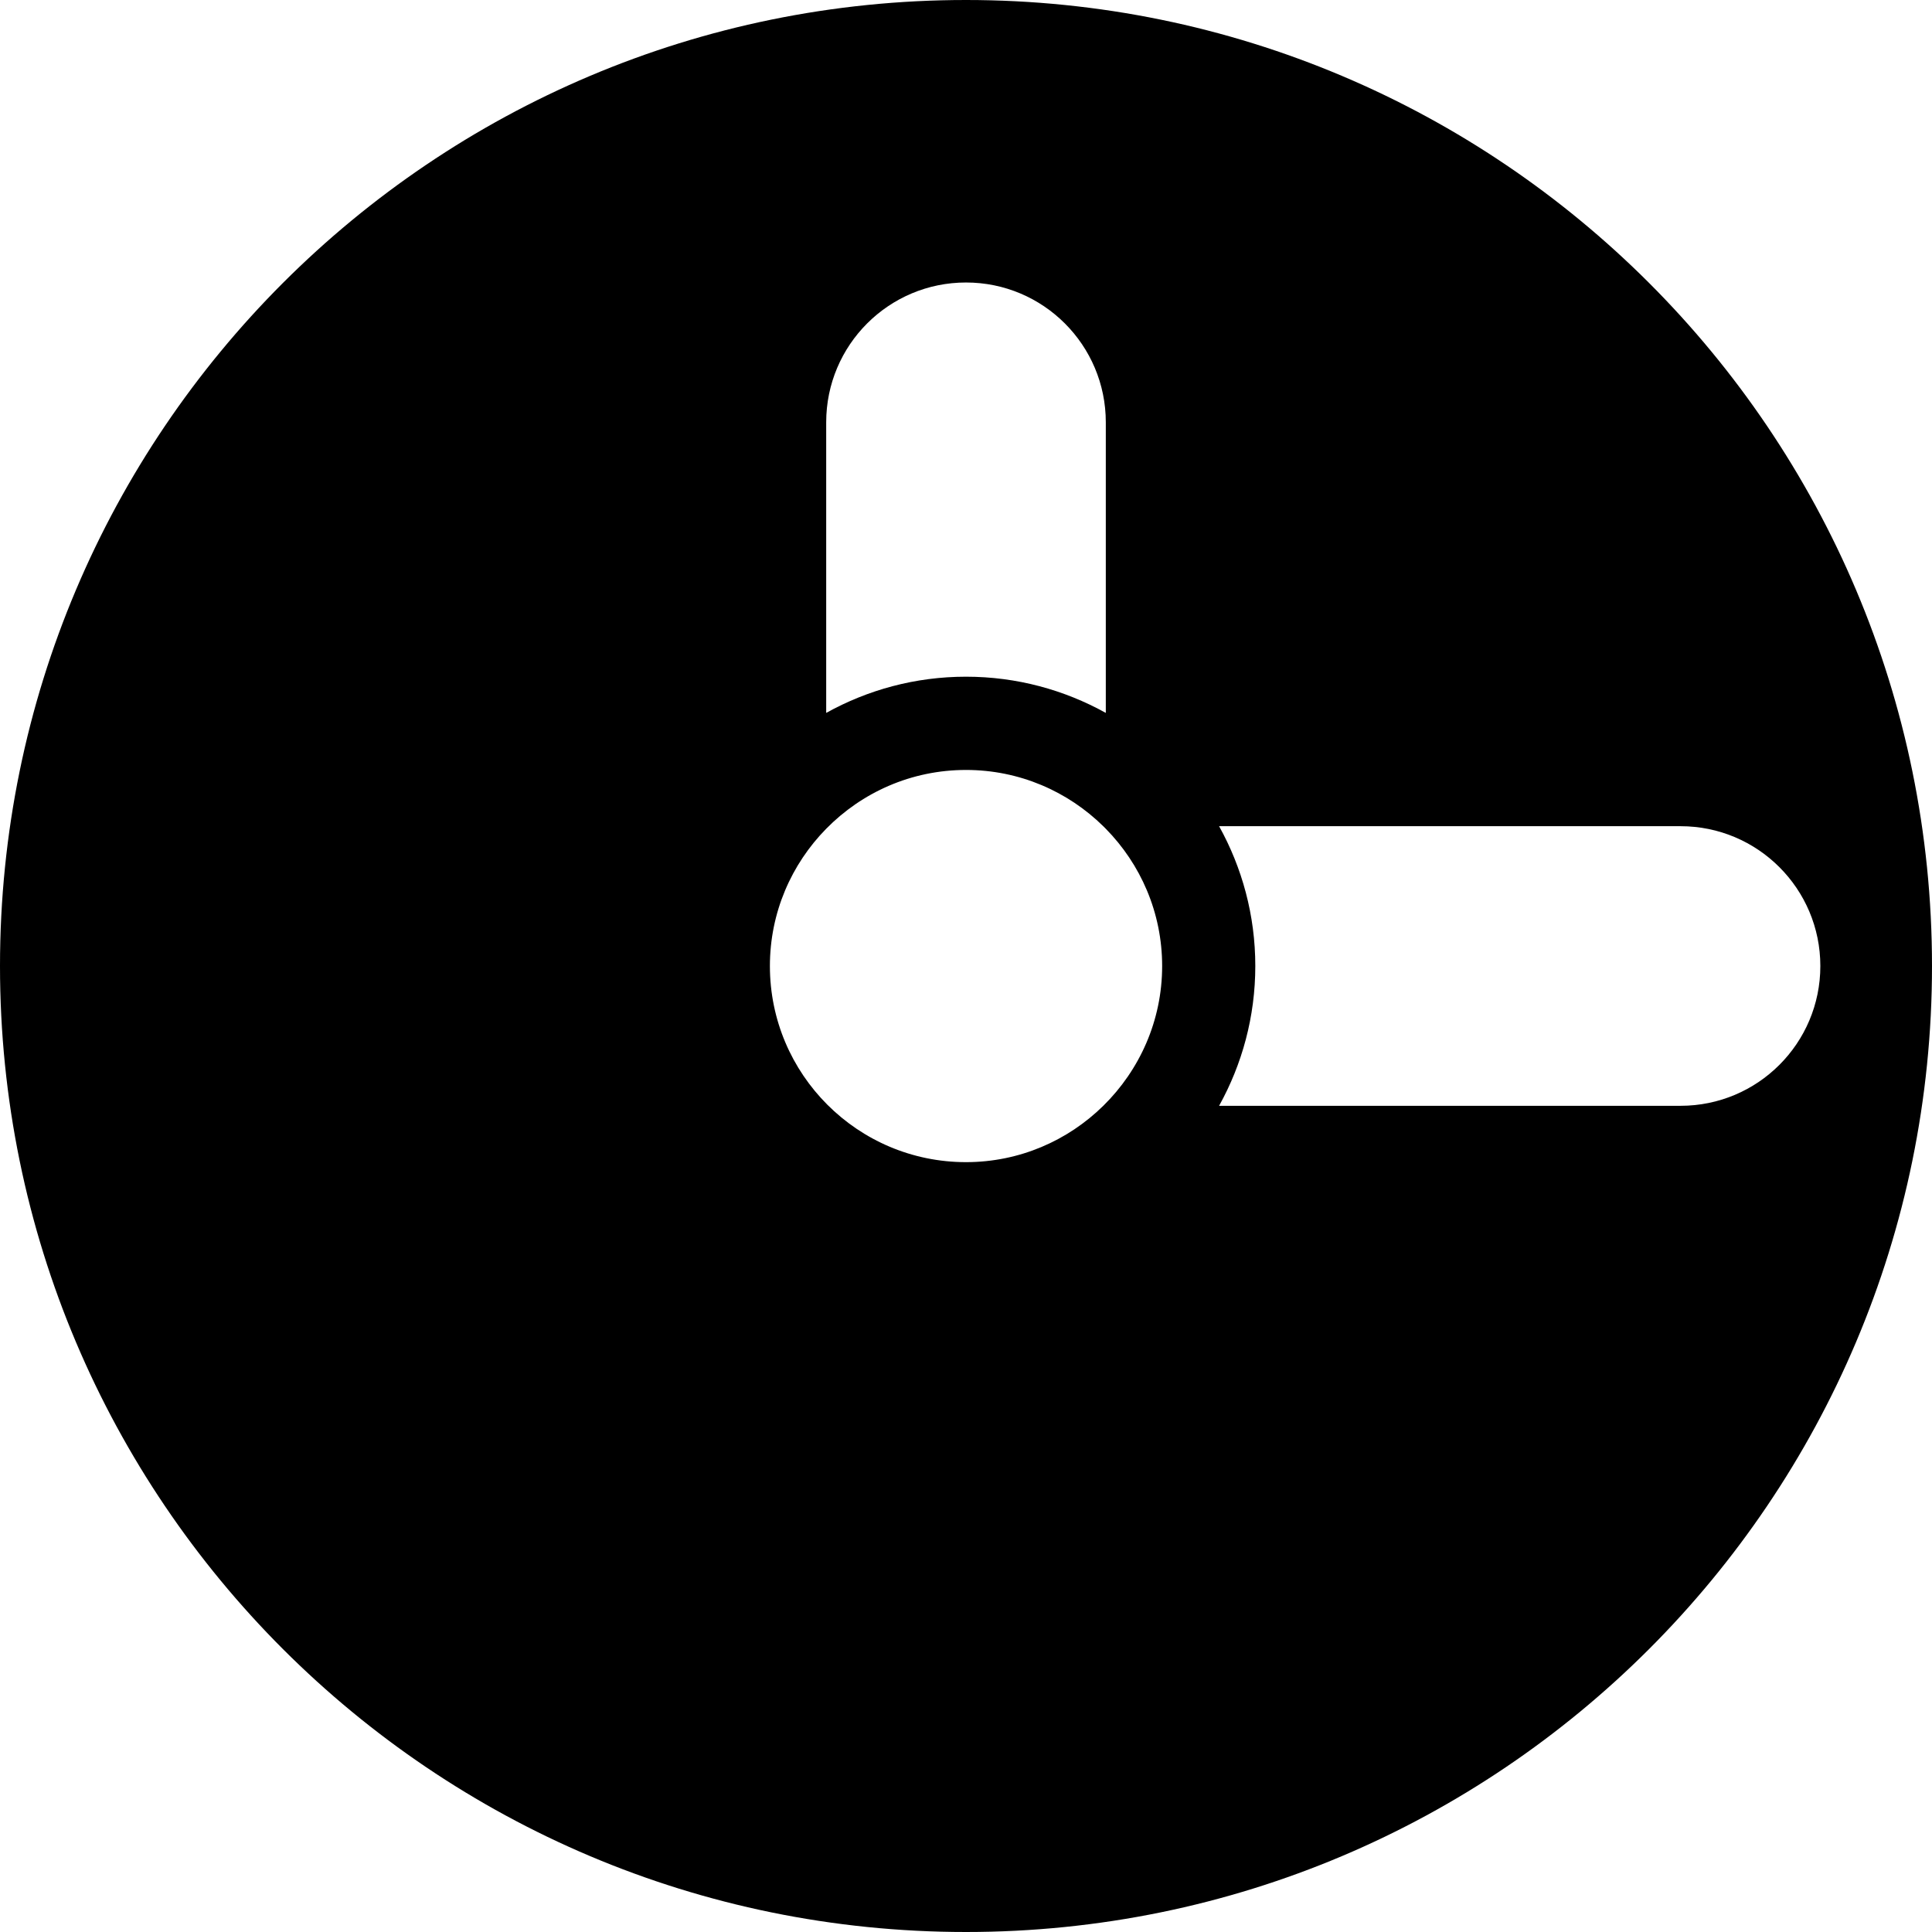
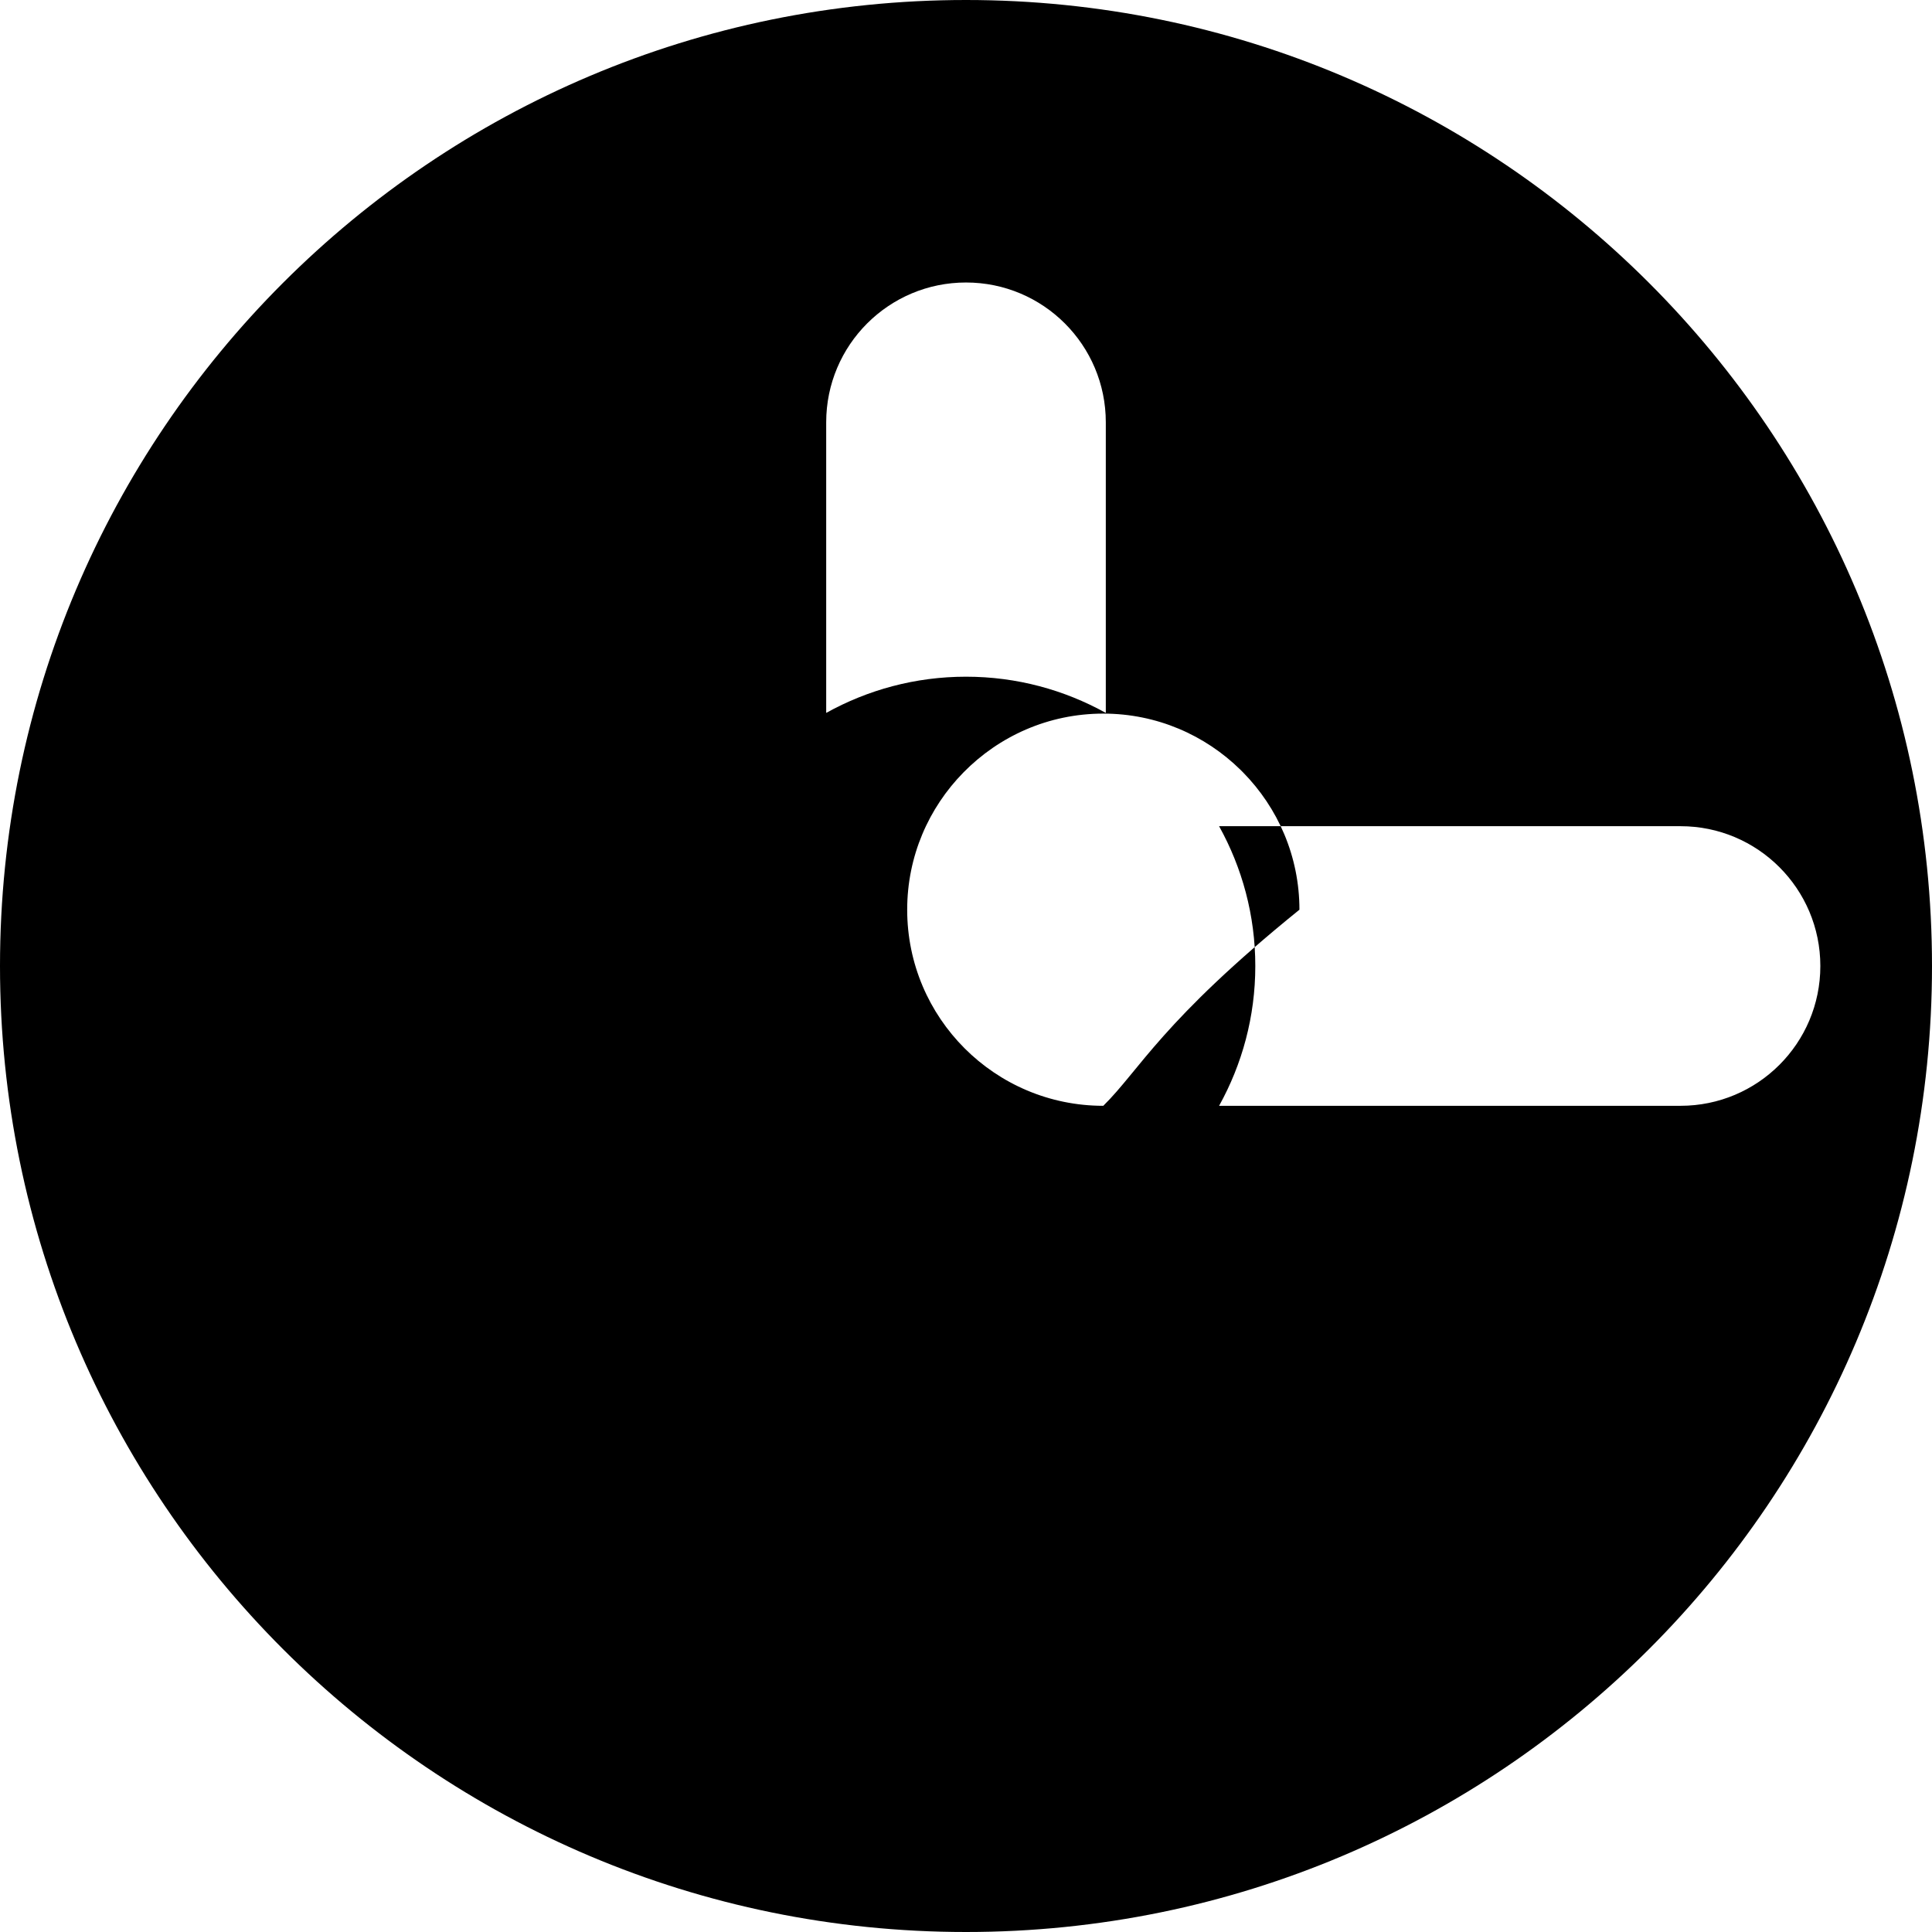
<svg xmlns="http://www.w3.org/2000/svg" fill="#000000" version="1.1" id="Capa_1" width="800px" height="800px" viewBox="0 0 41.458 41.458" xml:space="preserve">
  <g>
-     <path d="M20.729,0C9.281,0,0,9.281,0,20.729c0,11.449,9.281,20.729,20.729,20.729c11.448,0,20.729-9.28,20.729-20.729   C41.458,9.281,32.178,0,20.729,0z M23.675,23.729c-0.759,0.746-1.798,1.209-2.946,1.209c-2.324,0-4.208-1.885-4.208-4.208   c0-1.148,0.462-2.187,1.208-2.946c0.764-0.778,1.824-1.262,3-1.262c1.148,0,2.187,0.462,2.946,1.208   c0.019,0.018,0.036,0.036,0.054,0.054c0.746,0.759,1.209,1.798,1.209,2.946C24.938,21.904,24.452,22.965,23.675,23.729z    M17.729,9.062c0-1.657,1.343-3,3-3c1.658,0,3,1.343,3,3v6.236c-0.89-0.494-1.912-0.777-3-0.777s-2.11,0.283-3,0.777V9.062z    M36.062,23.729H26.16c0.494-0.89,0.777-1.912,0.777-3c0-1.088-0.283-2.11-0.777-3h9.902c1.656,0,3,1.343,3,3   C39.062,22.387,37.719,23.729,36.062,23.729z" />
+     <path d="M20.729,0C9.281,0,0,9.281,0,20.729c0,11.449,9.281,20.729,20.729,20.729c11.448,0,20.729-9.28,20.729-20.729   C41.458,9.281,32.178,0,20.729,0z M23.675,23.729c-2.324,0-4.208-1.885-4.208-4.208   c0-1.148,0.462-2.187,1.208-2.946c0.764-0.778,1.824-1.262,3-1.262c1.148,0,2.187,0.462,2.946,1.208   c0.019,0.018,0.036,0.036,0.054,0.054c0.746,0.759,1.209,1.798,1.209,2.946C24.938,21.904,24.452,22.965,23.675,23.729z    M17.729,9.062c0-1.657,1.343-3,3-3c1.658,0,3,1.343,3,3v6.236c-0.89-0.494-1.912-0.777-3-0.777s-2.11,0.283-3,0.777V9.062z    M36.062,23.729H26.16c0.494-0.89,0.777-1.912,0.777-3c0-1.088-0.283-2.11-0.777-3h9.902c1.656,0,3,1.343,3,3   C39.062,22.387,37.719,23.729,36.062,23.729z" />
  </g>
</svg>